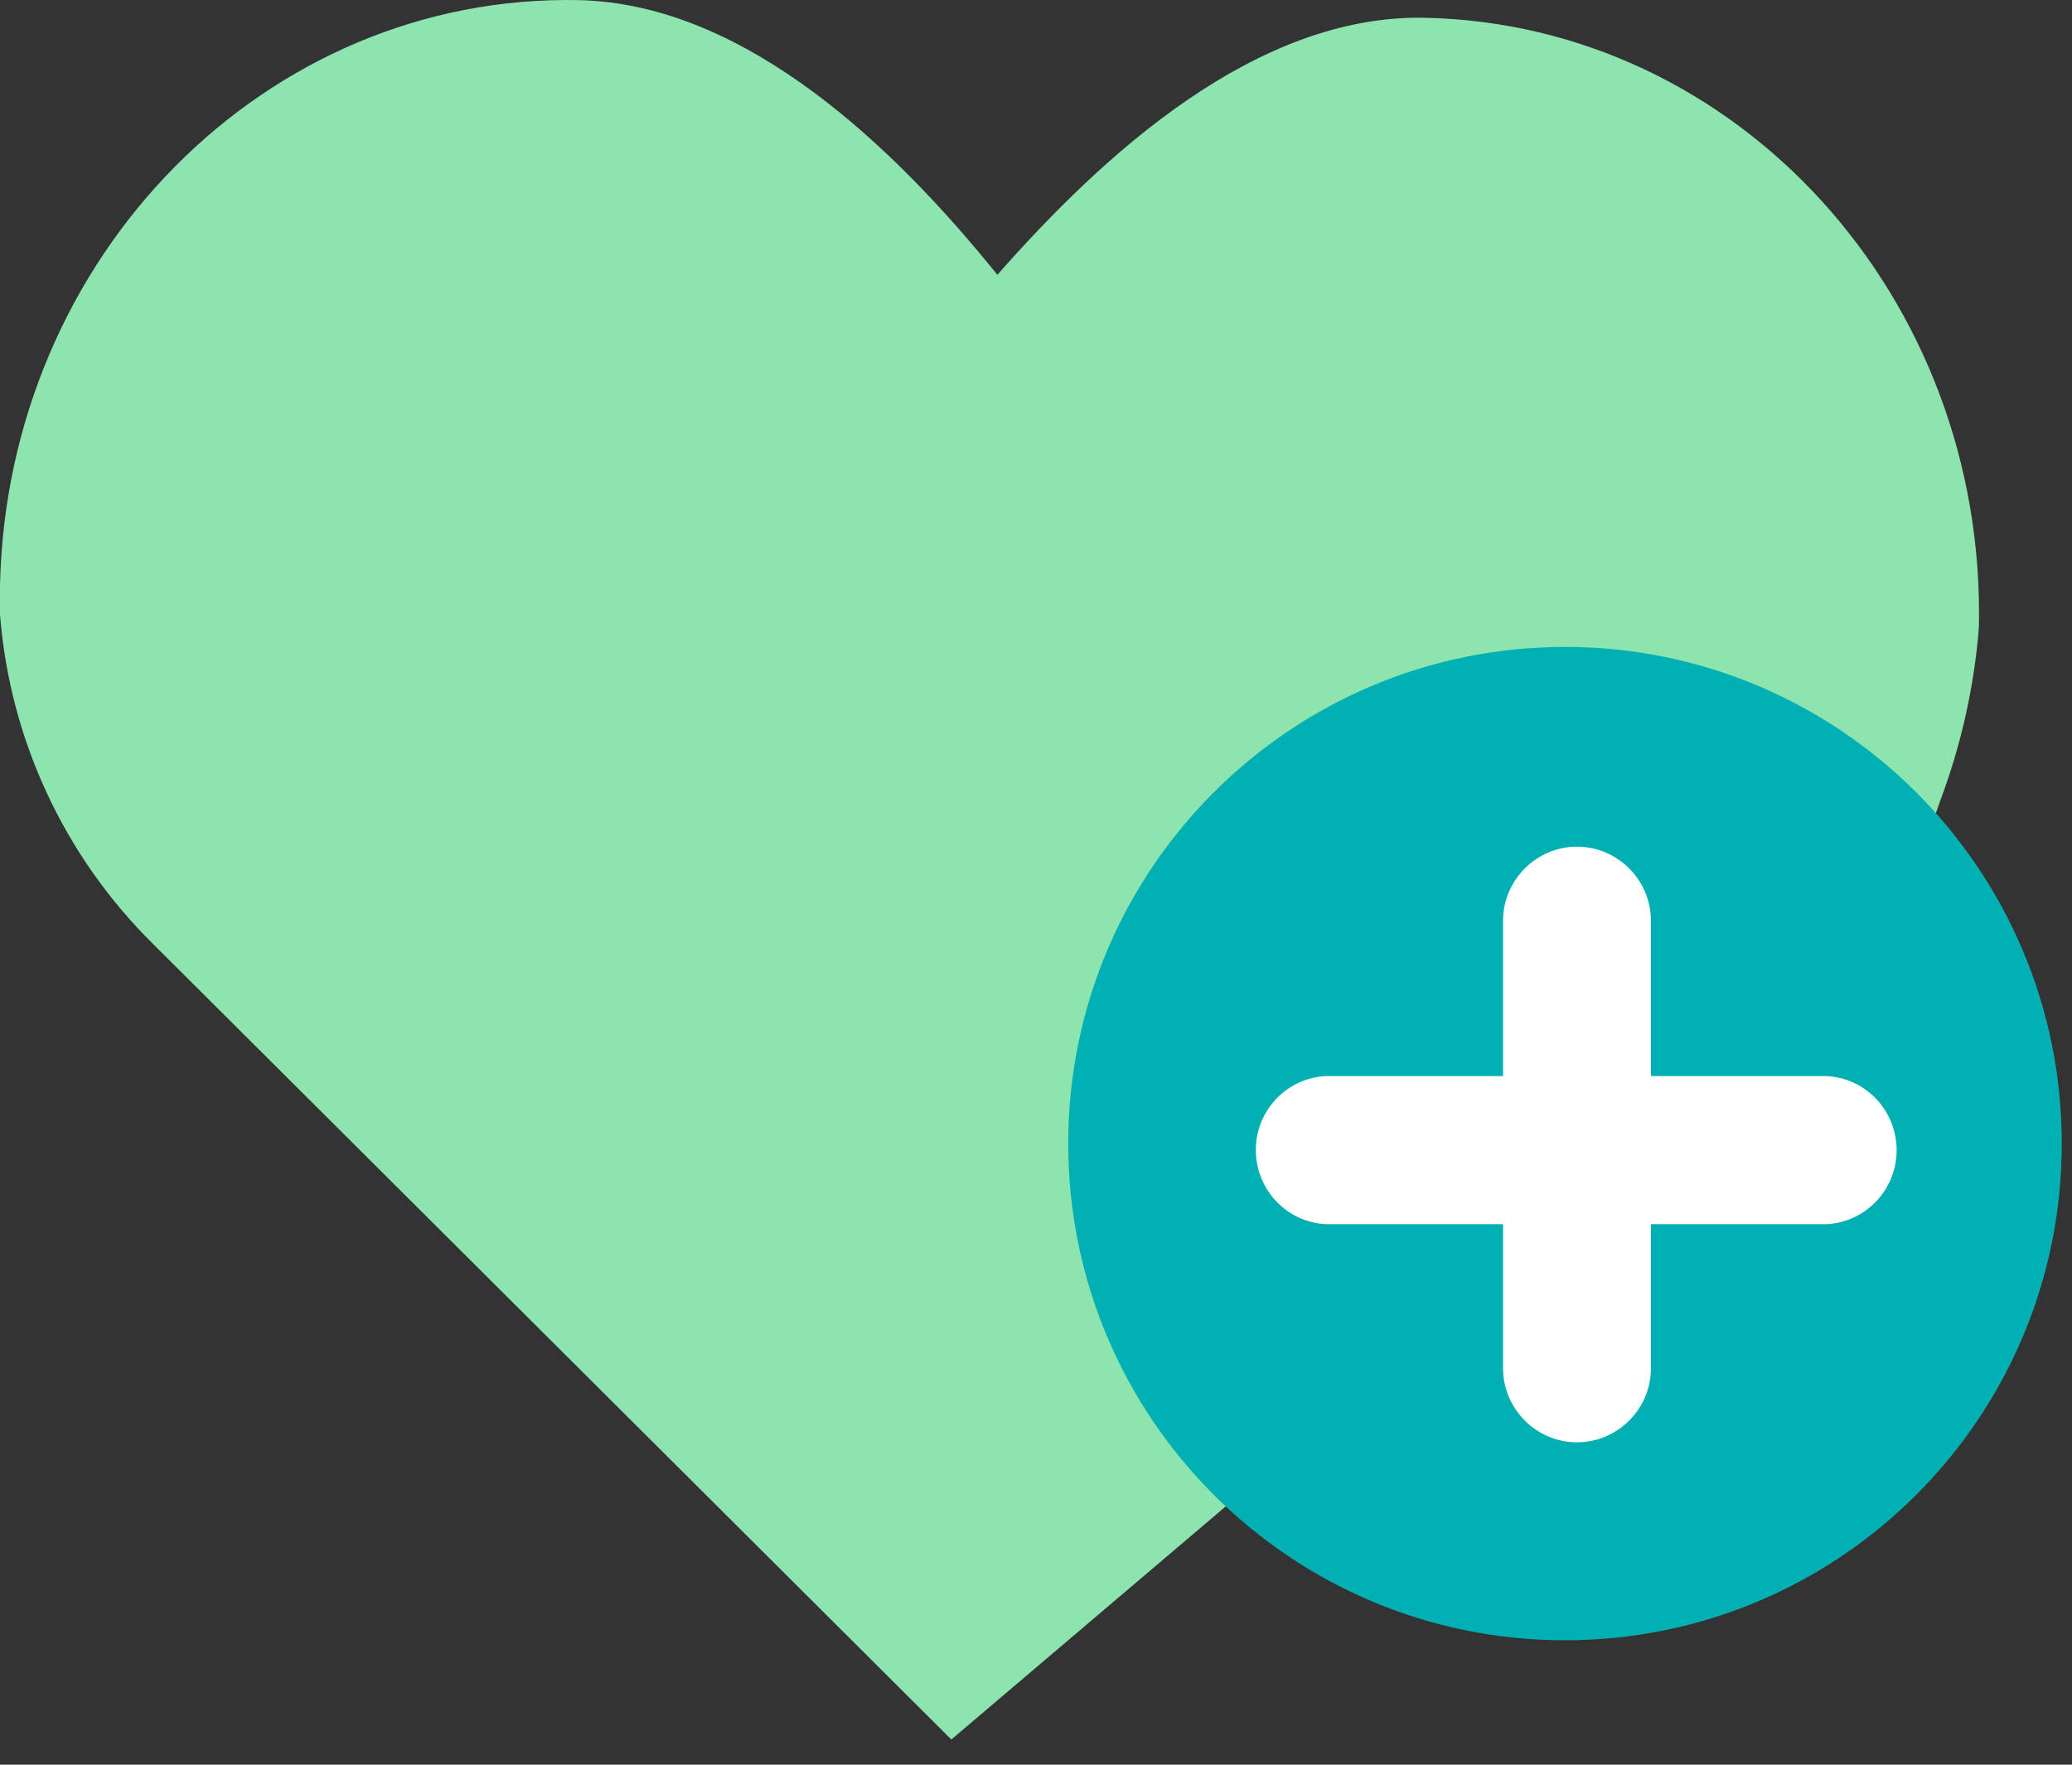
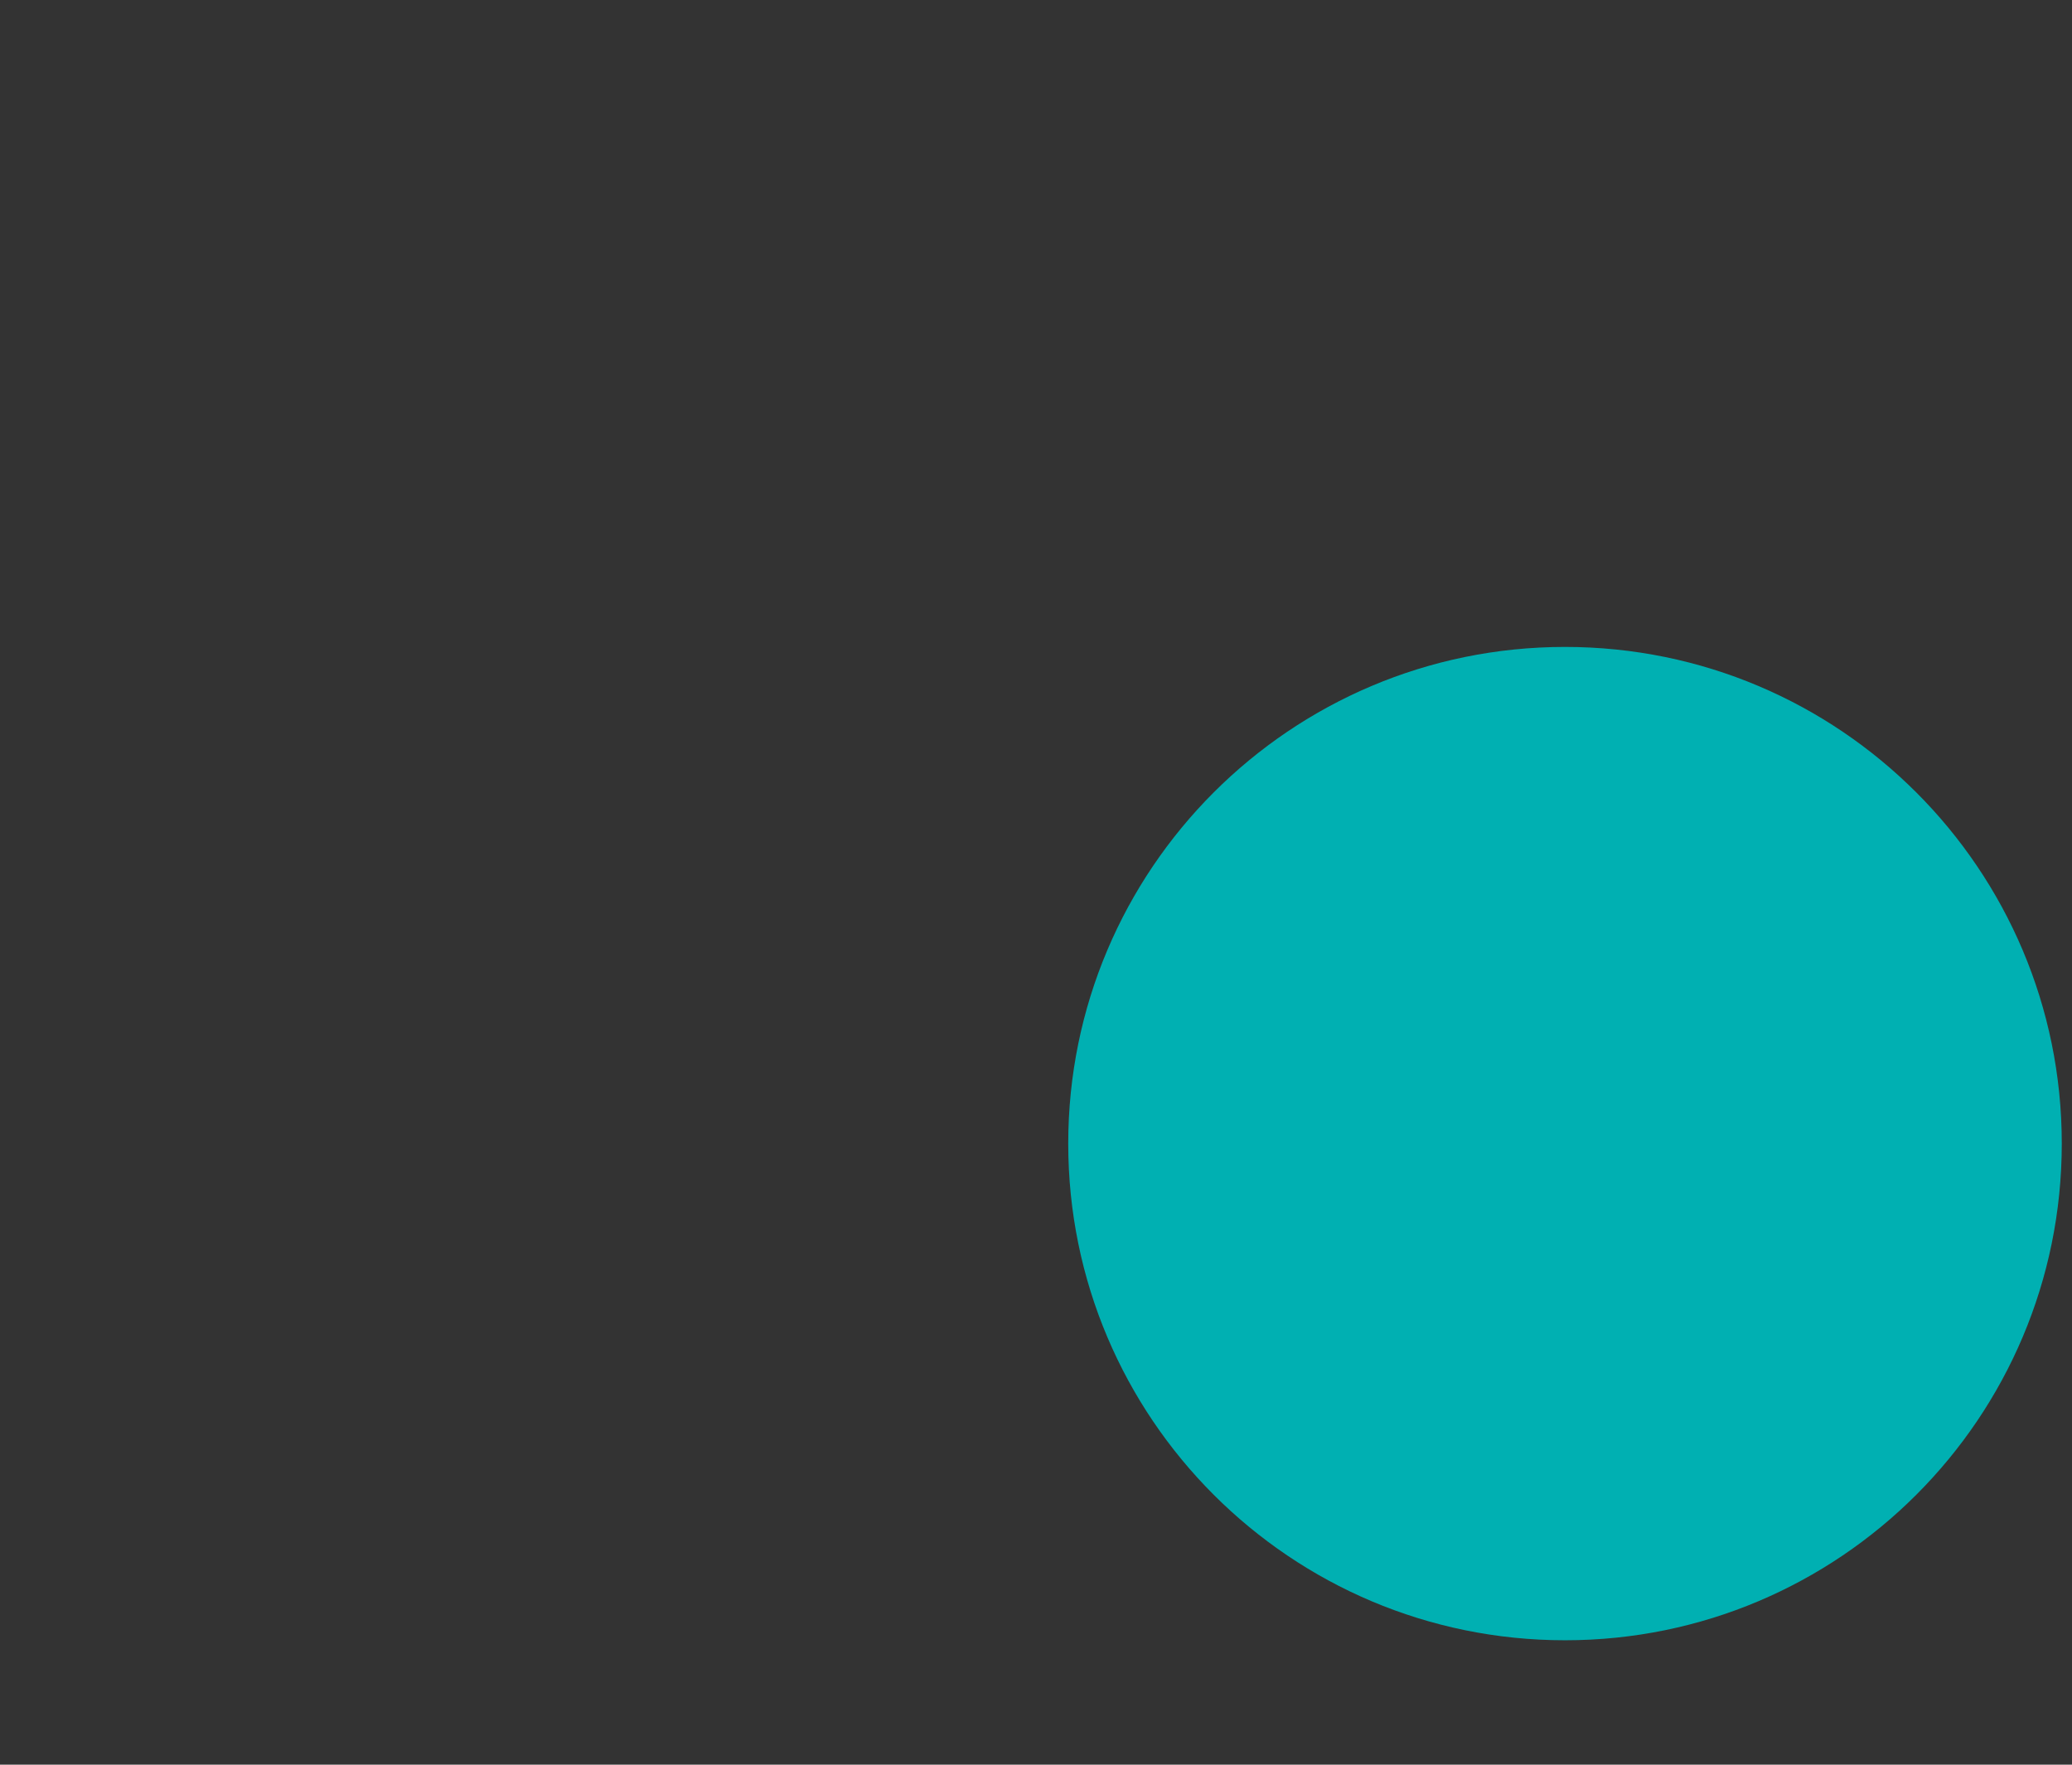
<svg xmlns="http://www.w3.org/2000/svg" width="100%" height="100%" viewBox="0 0 81 69" version="1.1" xml:space="preserve" style="fill-rule:evenodd;clip-rule:evenodd;stroke-linejoin:round;stroke-miterlimit:2;">
  <rect x="0" y="0" width="81" height="69" fill="#333333" stroke="none" />
  <g transform="matrix(1,0,0,1,-0.795,-0.557)">
-     <path d="M78.155,25.082C78.435,12.182 68.735,1.512 56.505,1.252C49.915,1.112 43.945,6.572 39.785,11.302C35.835,6.402 29.985,0.712 23.435,0.562C11.205,0.302 1.065,10.562 0.795,23.462L0.795,24.582C1.176,29.463 3.307,34.046 6.795,37.482L37.985,68.572L70.435,41.002C73.288,38.583 75.431,35.433 76.635,31.892C77.455,29.702 77.975,27.412 78.155,25.082Z" style="fill:rgb(142,228,175);fill-rule:nonzero;" />
    <path d="M61.975,64.692C72.7,64.692 81.395,55.997 81.395,45.272C81.395,34.547 72.7,25.852 61.975,25.852C51.25,25.852 42.555,34.547 42.555,45.272C42.555,55.997 51.25,64.692 61.975,64.692Z" style="fill:rgb(0,176,178);fill-rule:nonzero;" />
-     <path d="M72.214,42.632L65.334,42.632L65.334,36.552C65.334,34.967 64.029,33.662 62.444,33.662C60.859,33.662 59.554,34.967 59.554,36.552L59.554,42.632L52.614,42.632C51.014,42.722 49.794,44.102 49.894,45.702C49.984,47.172 51.154,48.342 52.614,48.422L59.554,48.422L59.554,54.062C59.554,55.647 60.859,56.952 62.444,56.952C64.029,56.952 65.334,55.647 65.334,54.062L65.334,48.422L72.214,48.422C73.814,48.332 75.034,46.952 74.934,45.352C74.844,43.882 73.674,42.712 72.214,42.632Z" style="fill:white;fill-rule:nonzero;" />
  </g>
</svg>